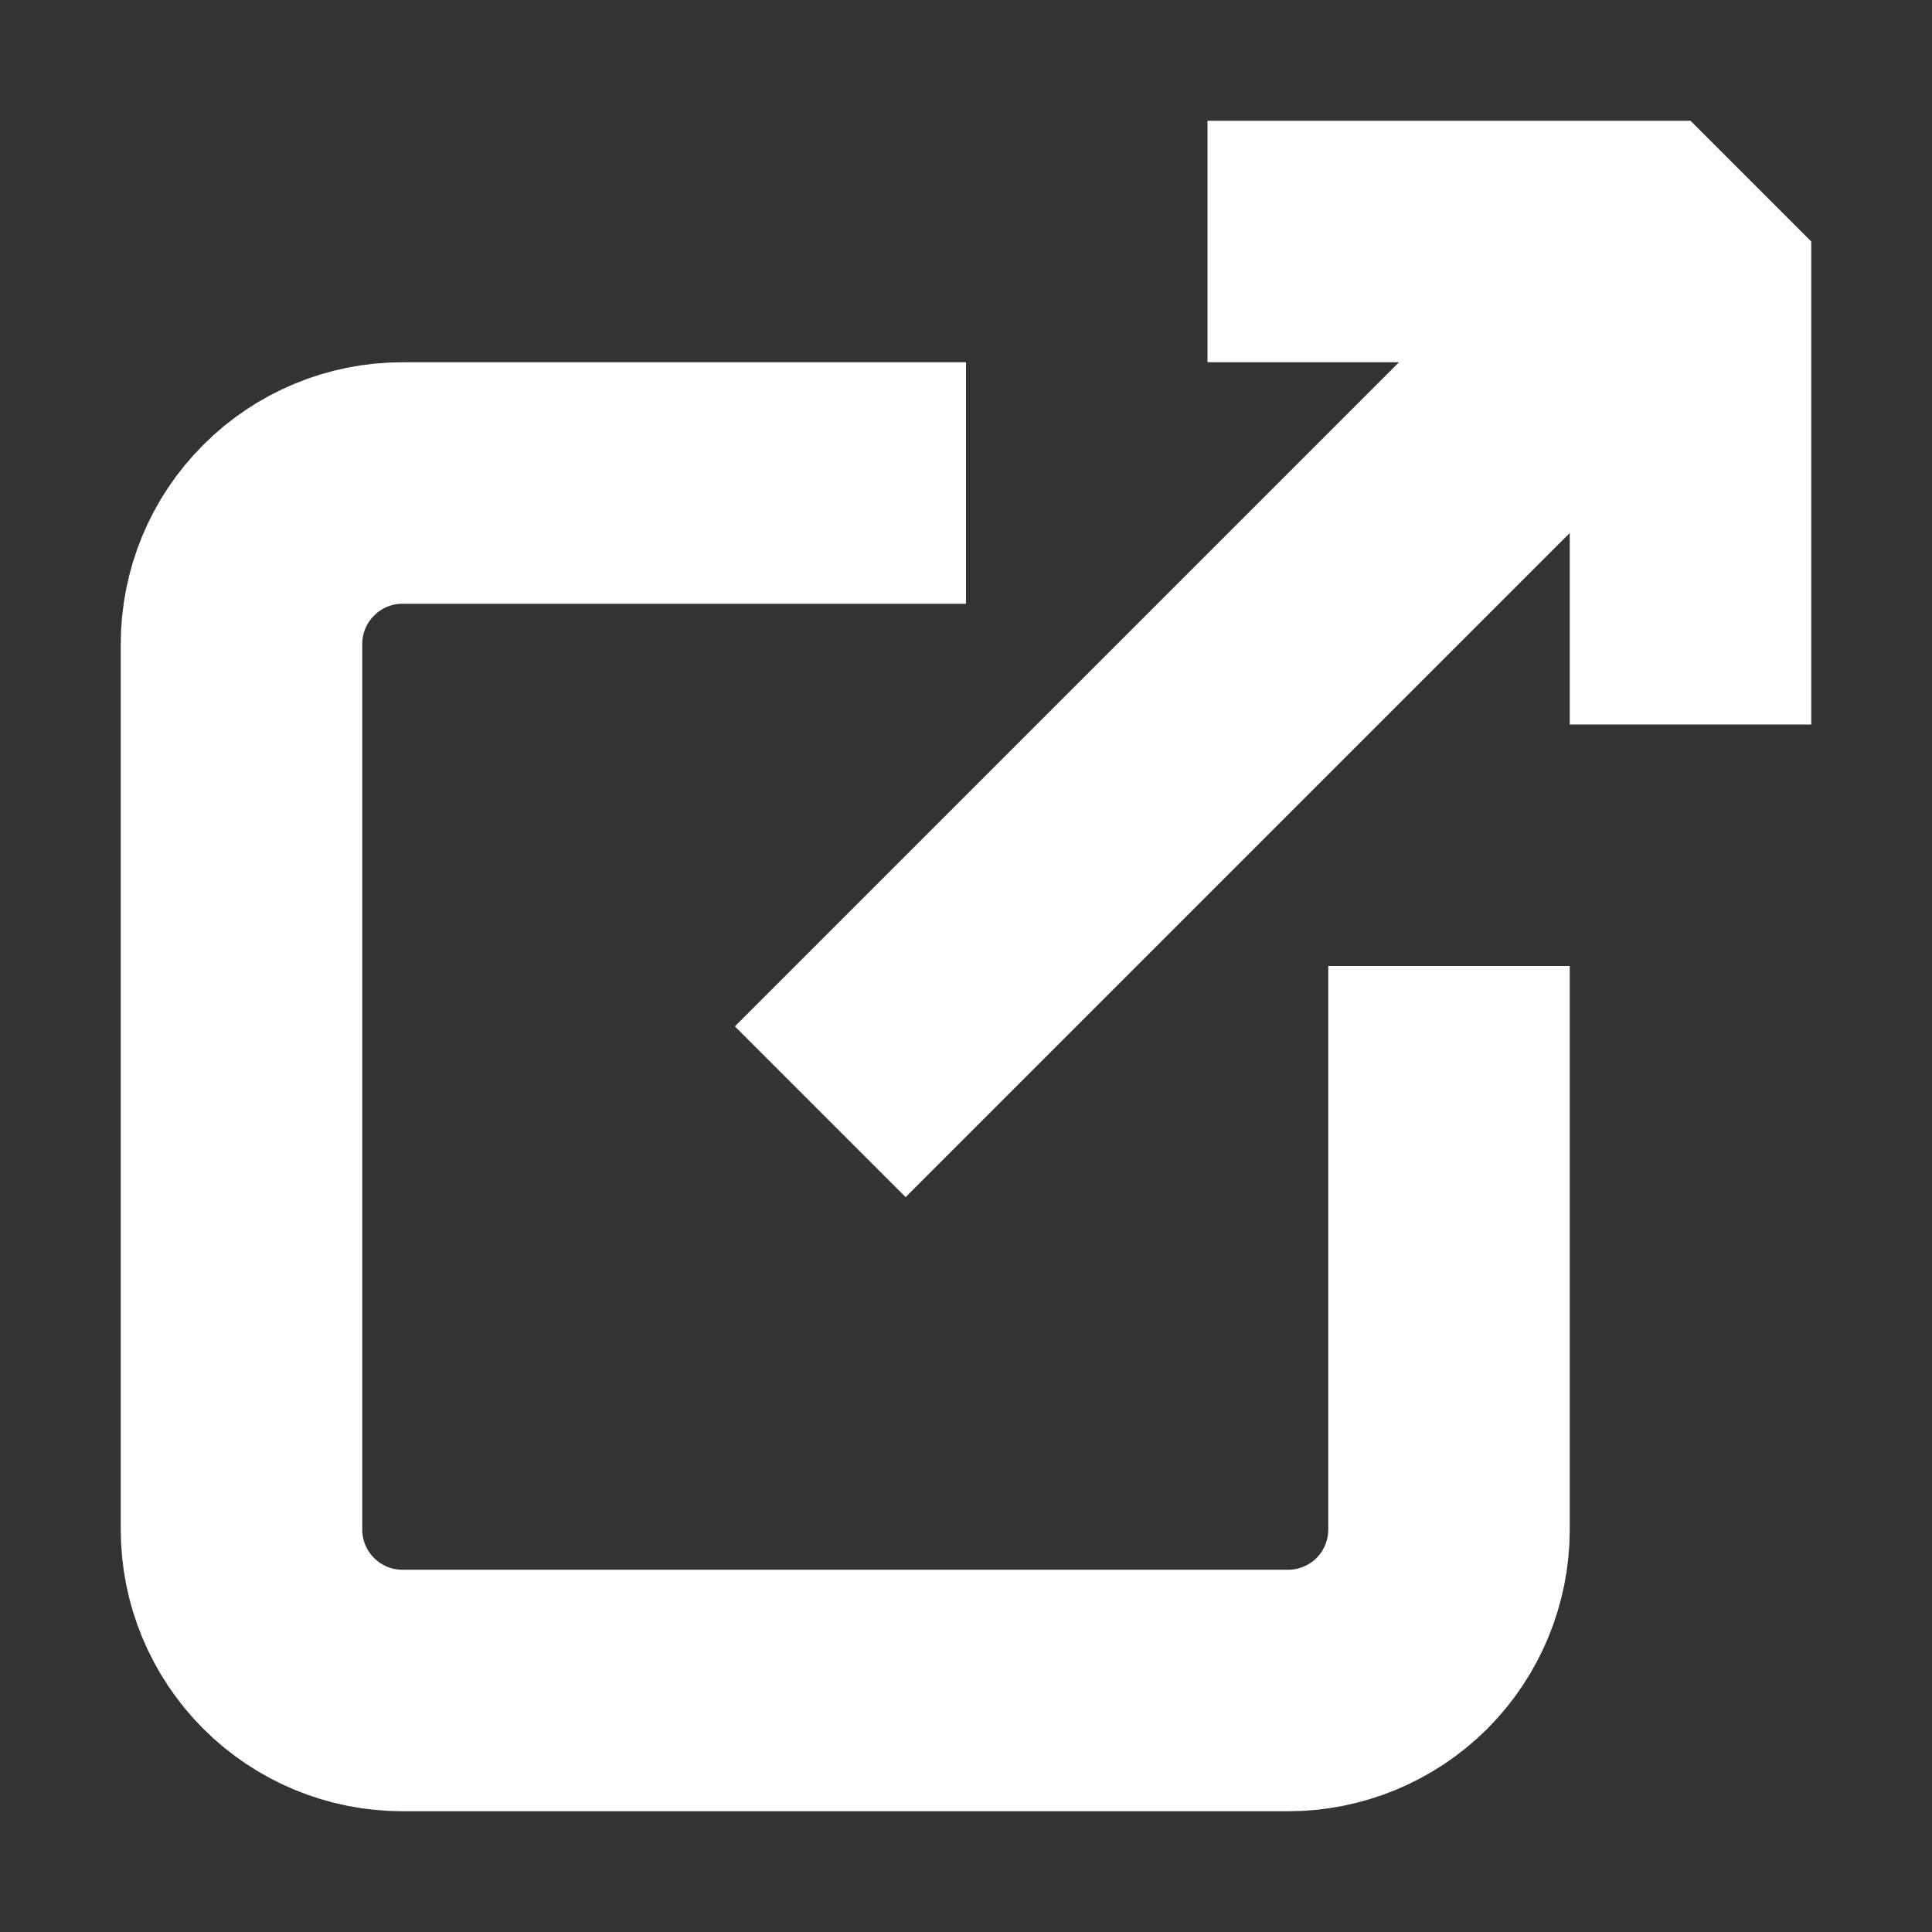
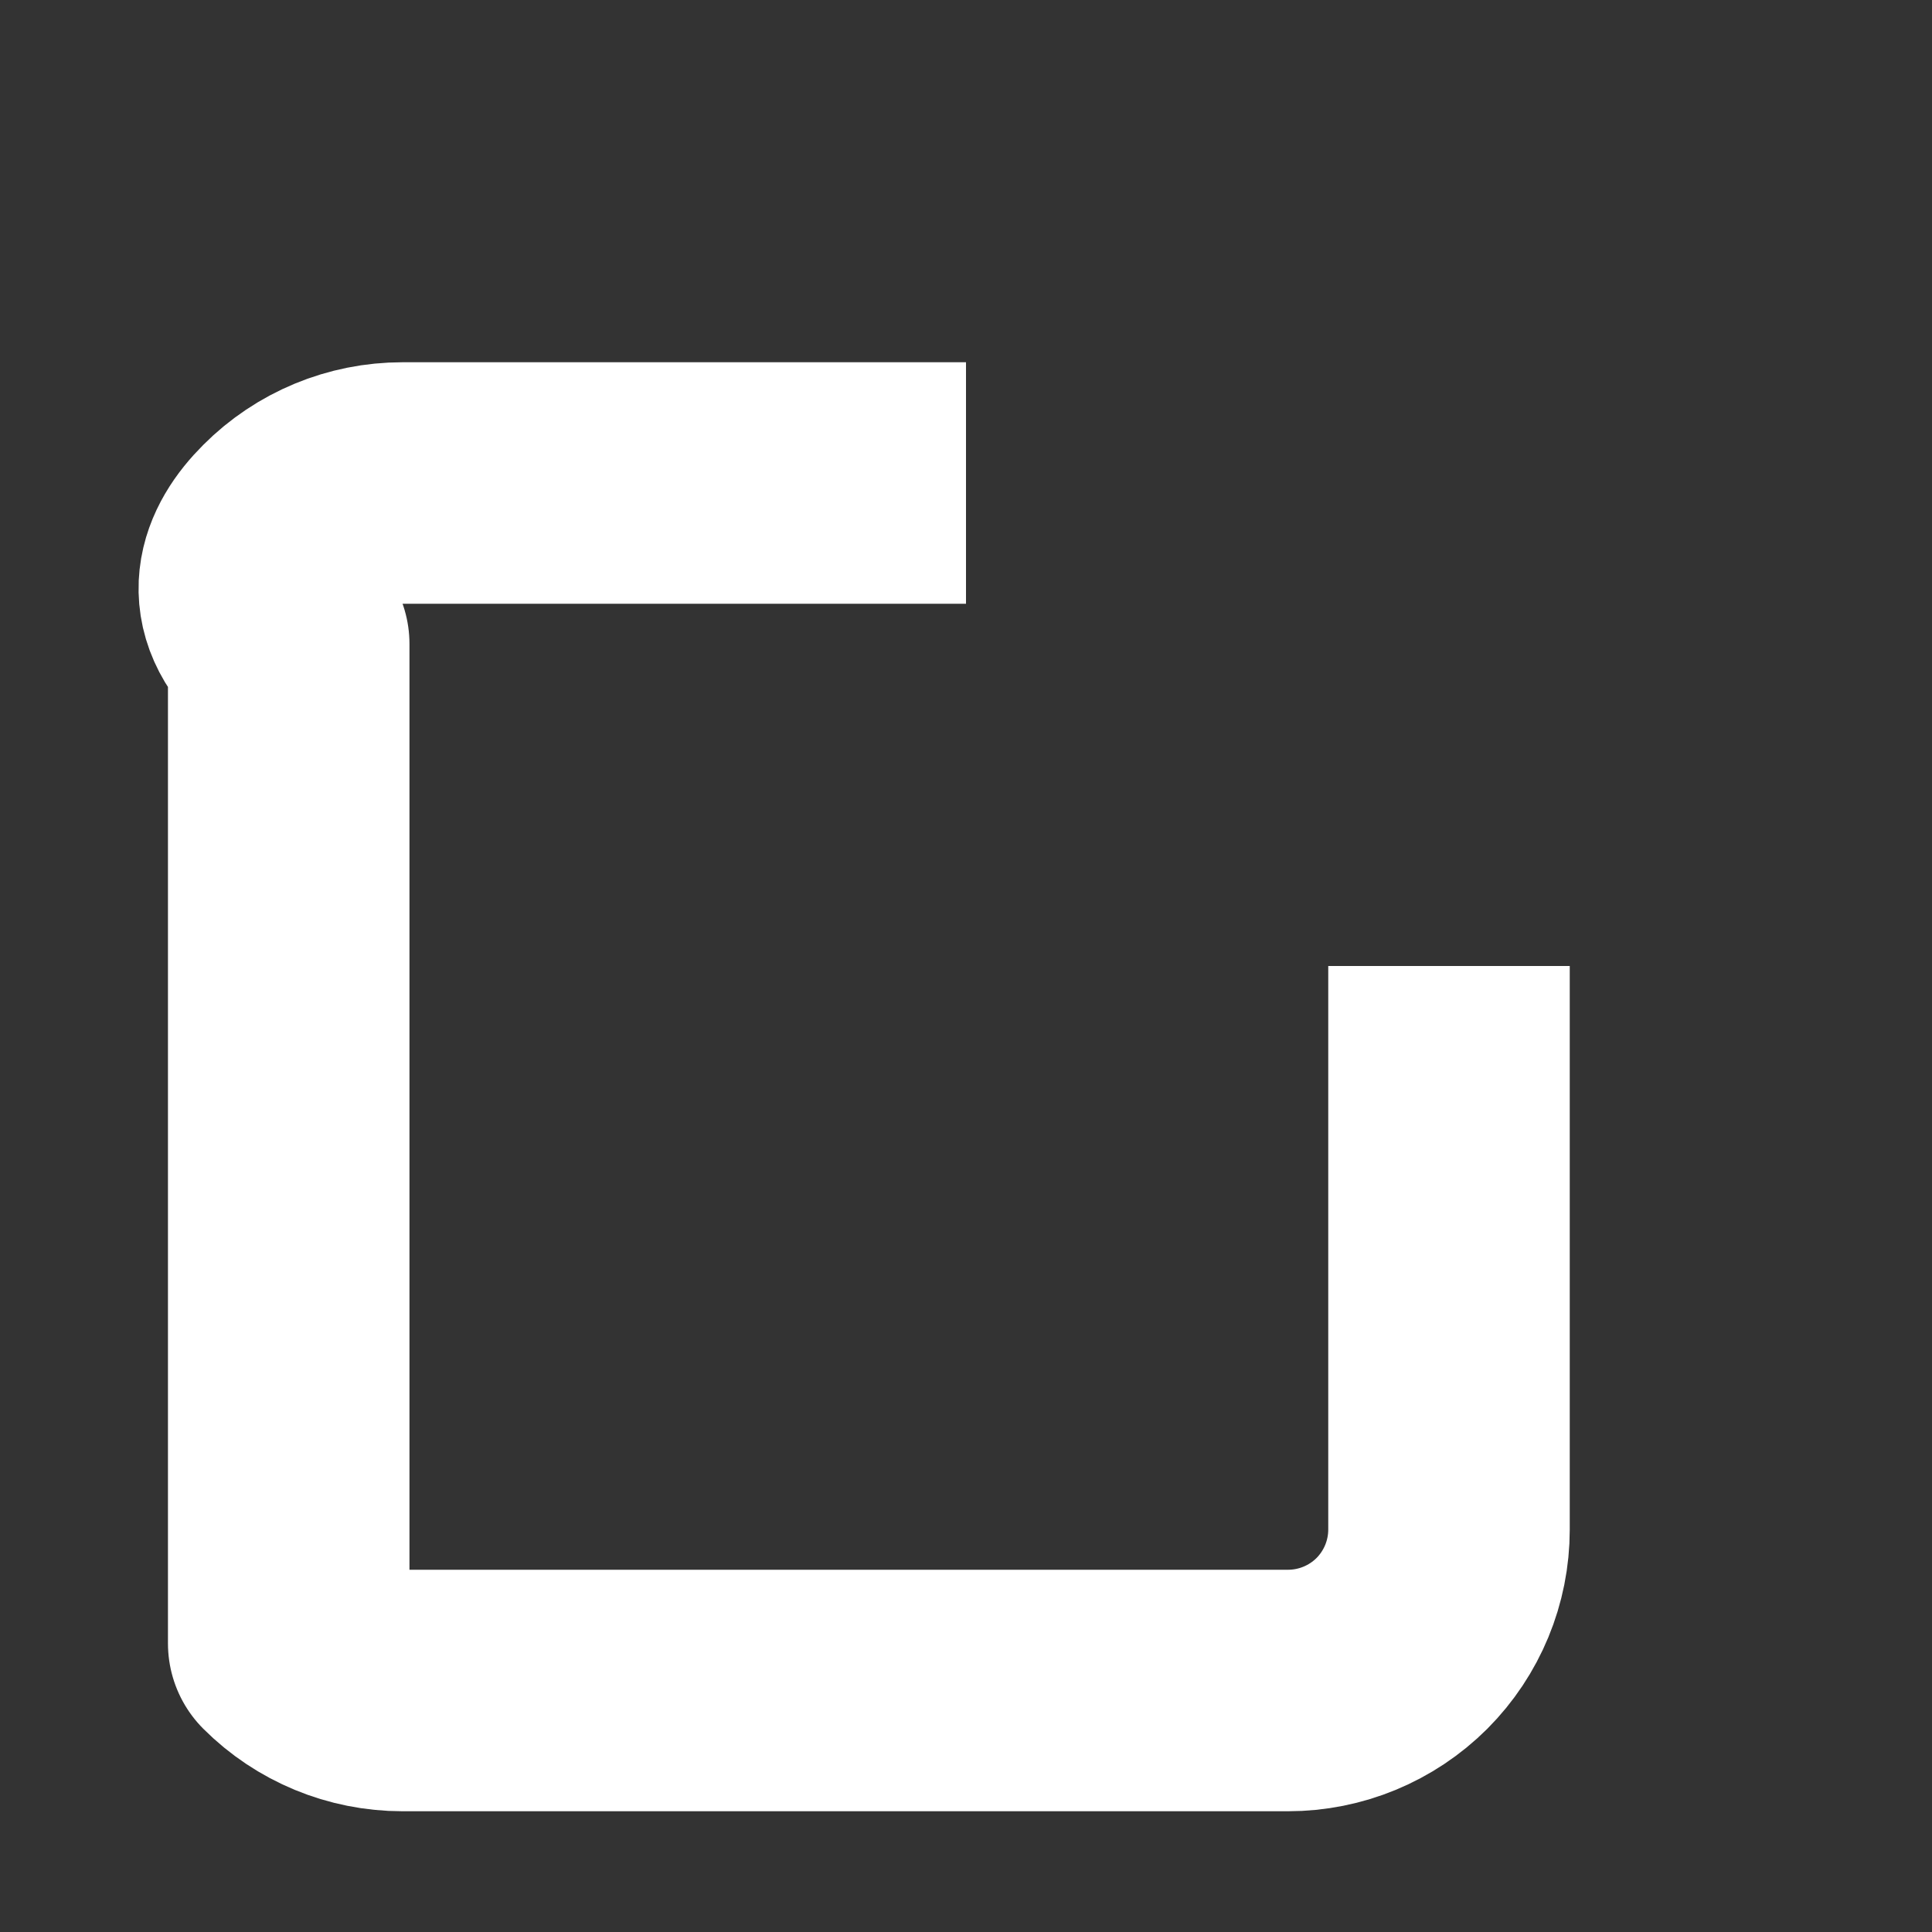
<svg xmlns="http://www.w3.org/2000/svg" width="16" height="16" viewBox="0 0 16 16" fill="none">
  <rect x="0" y="0" width="16" height="16" fill="#333333" stroke="none" />
-   <path d="M12 9V12.667C12 13.02 11.86 13.359 11.61 13.61C11.359 13.86 11.02 14 10.667 14H3.333C2.98 14 2.641 13.86 2.391 13.61C2.14 13.359 2 13.02 2 12.667V5.333C2 4.98 2.14 4.641 2.391 4.391C2.641 4.14 2.98 4 3.333 4H7" stroke="white" stroke-width="2" stroke-linecap="square" stroke-linejoin="round" />
-   <path d="M11 2H14V5" stroke="white" stroke-width="2" stroke-linecap="square" stroke-linejoin="bevel" />
-   <path d="M7.5 8.5L13 3" stroke="white" stroke-width="2" stroke-linecap="square" stroke-linejoin="round" />
+   <path d="M12 9V12.667C12 13.02 11.86 13.359 11.61 13.61C11.359 13.86 11.02 14 10.667 14H3.333C2.98 14 2.641 13.86 2.391 13.61V5.333C2 4.98 2.14 4.641 2.391 4.391C2.641 4.14 2.98 4 3.333 4H7" stroke="white" stroke-width="2" stroke-linecap="square" stroke-linejoin="round" />
</svg>